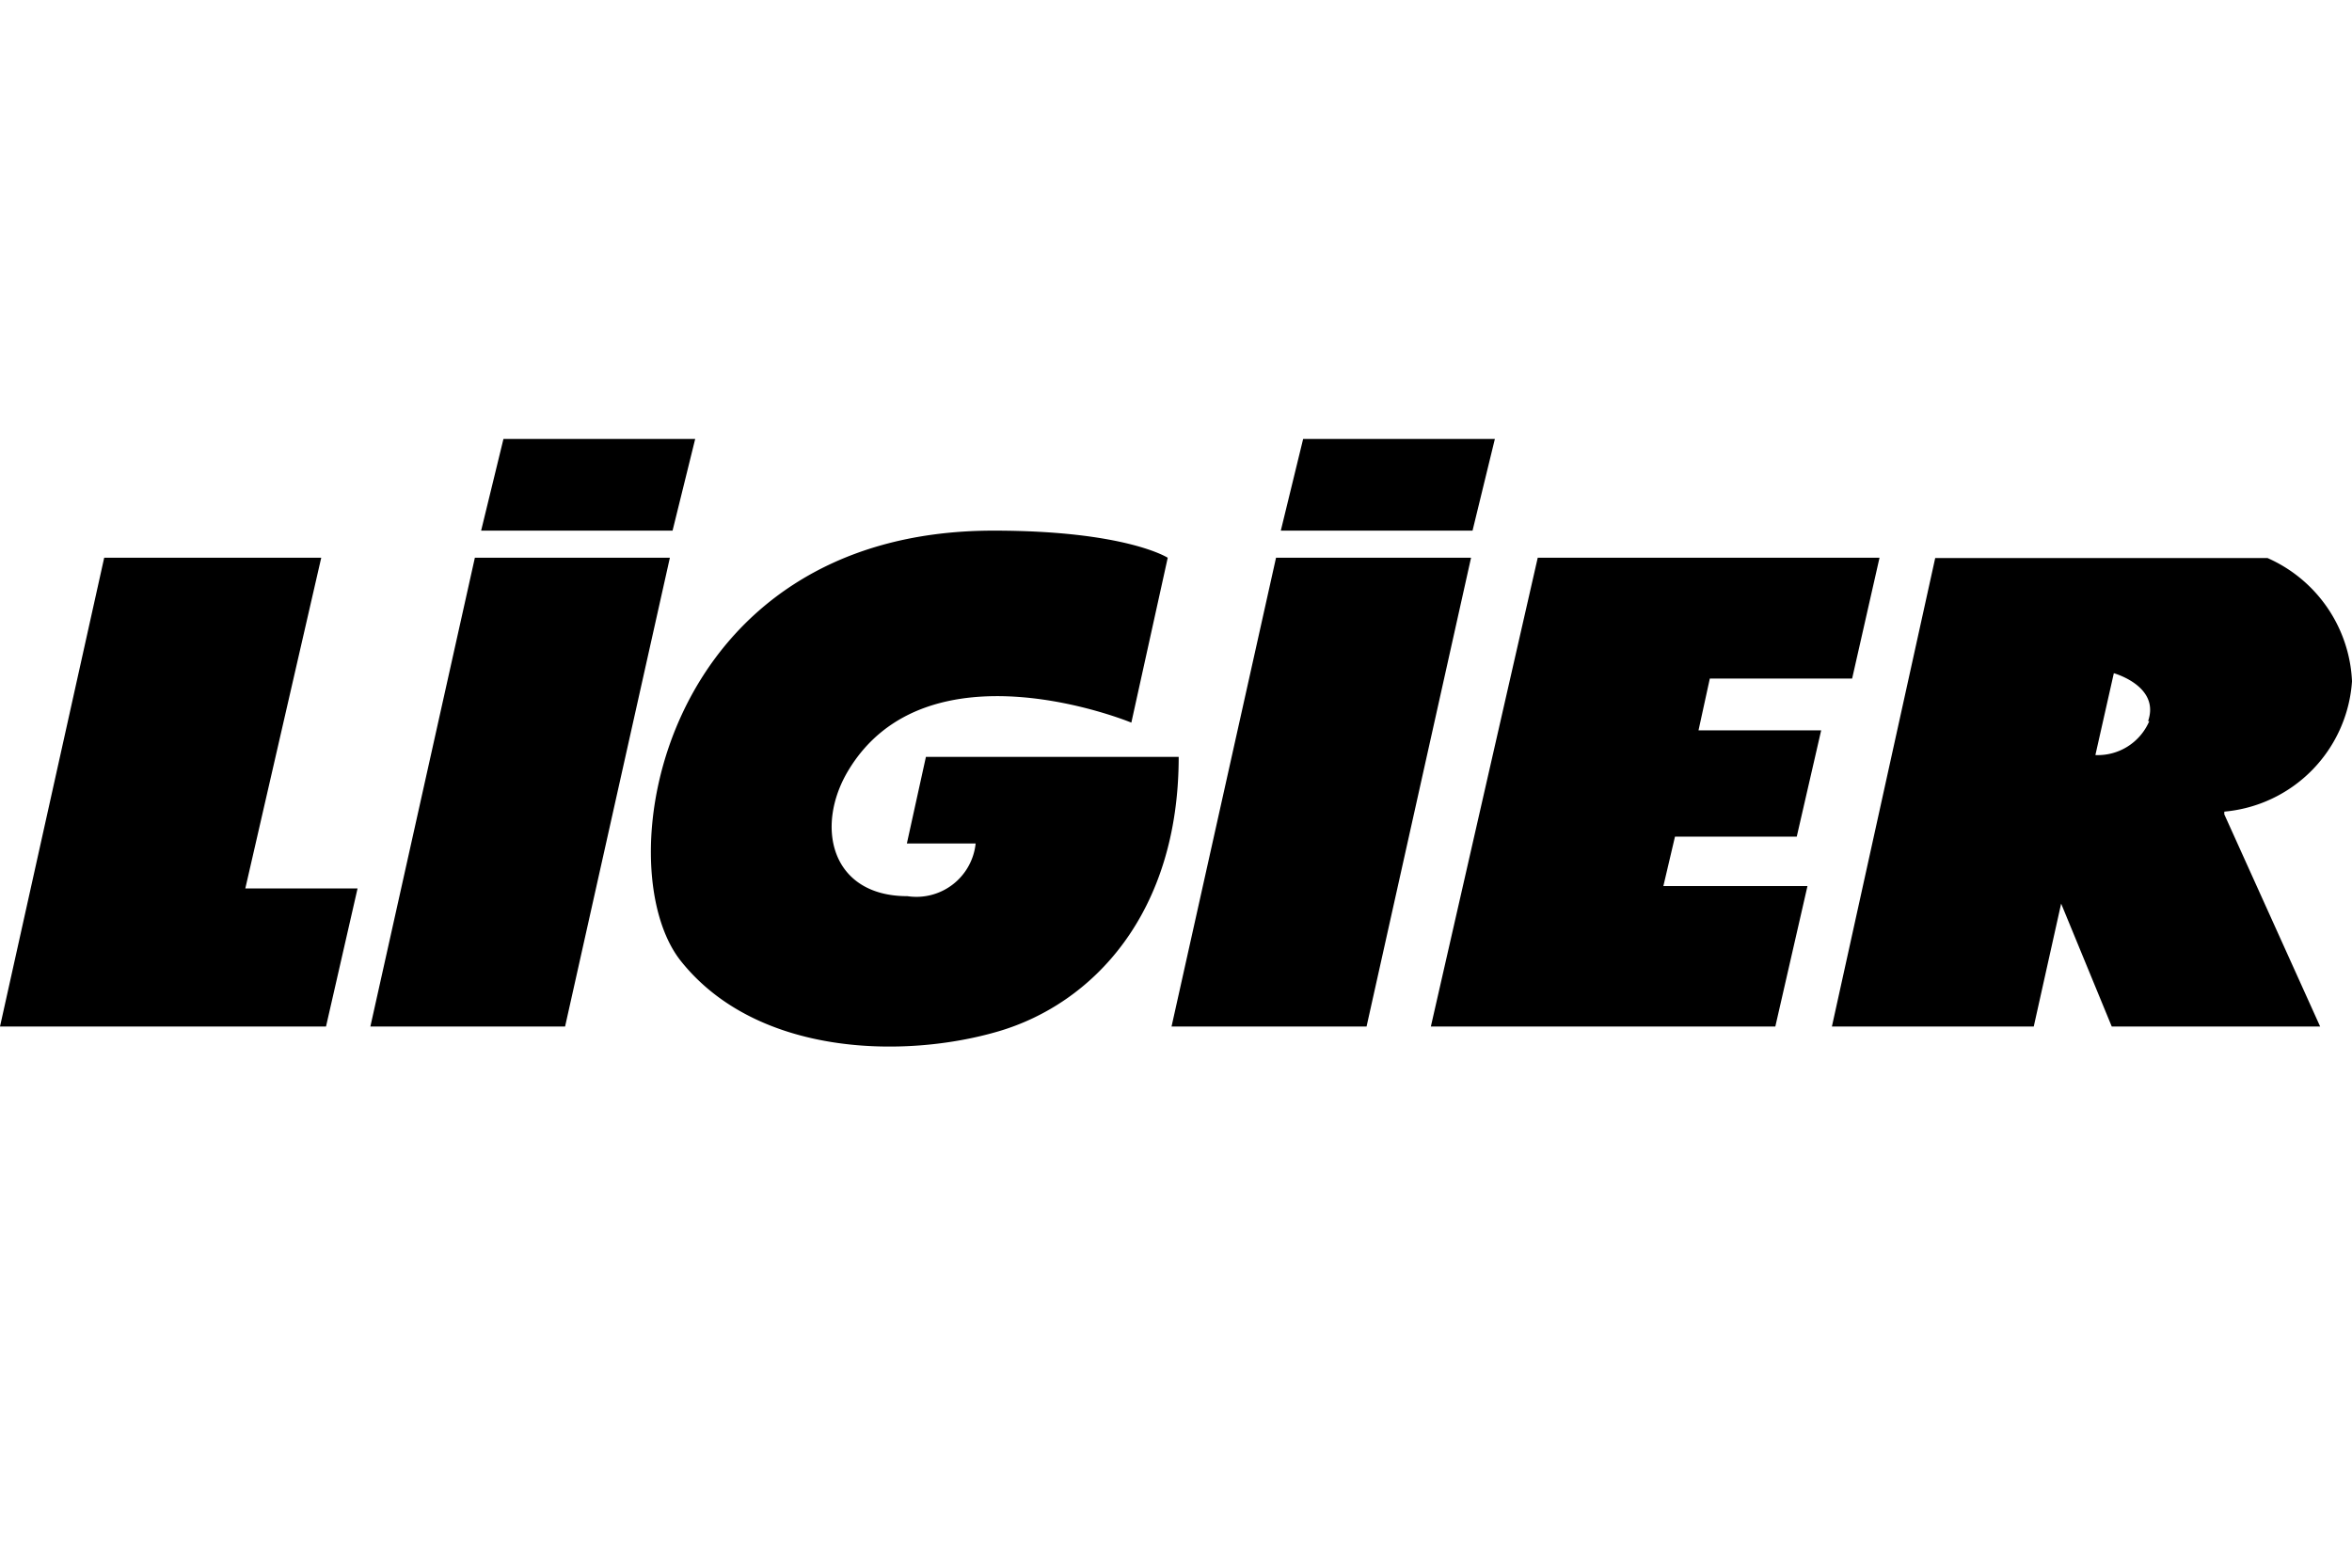
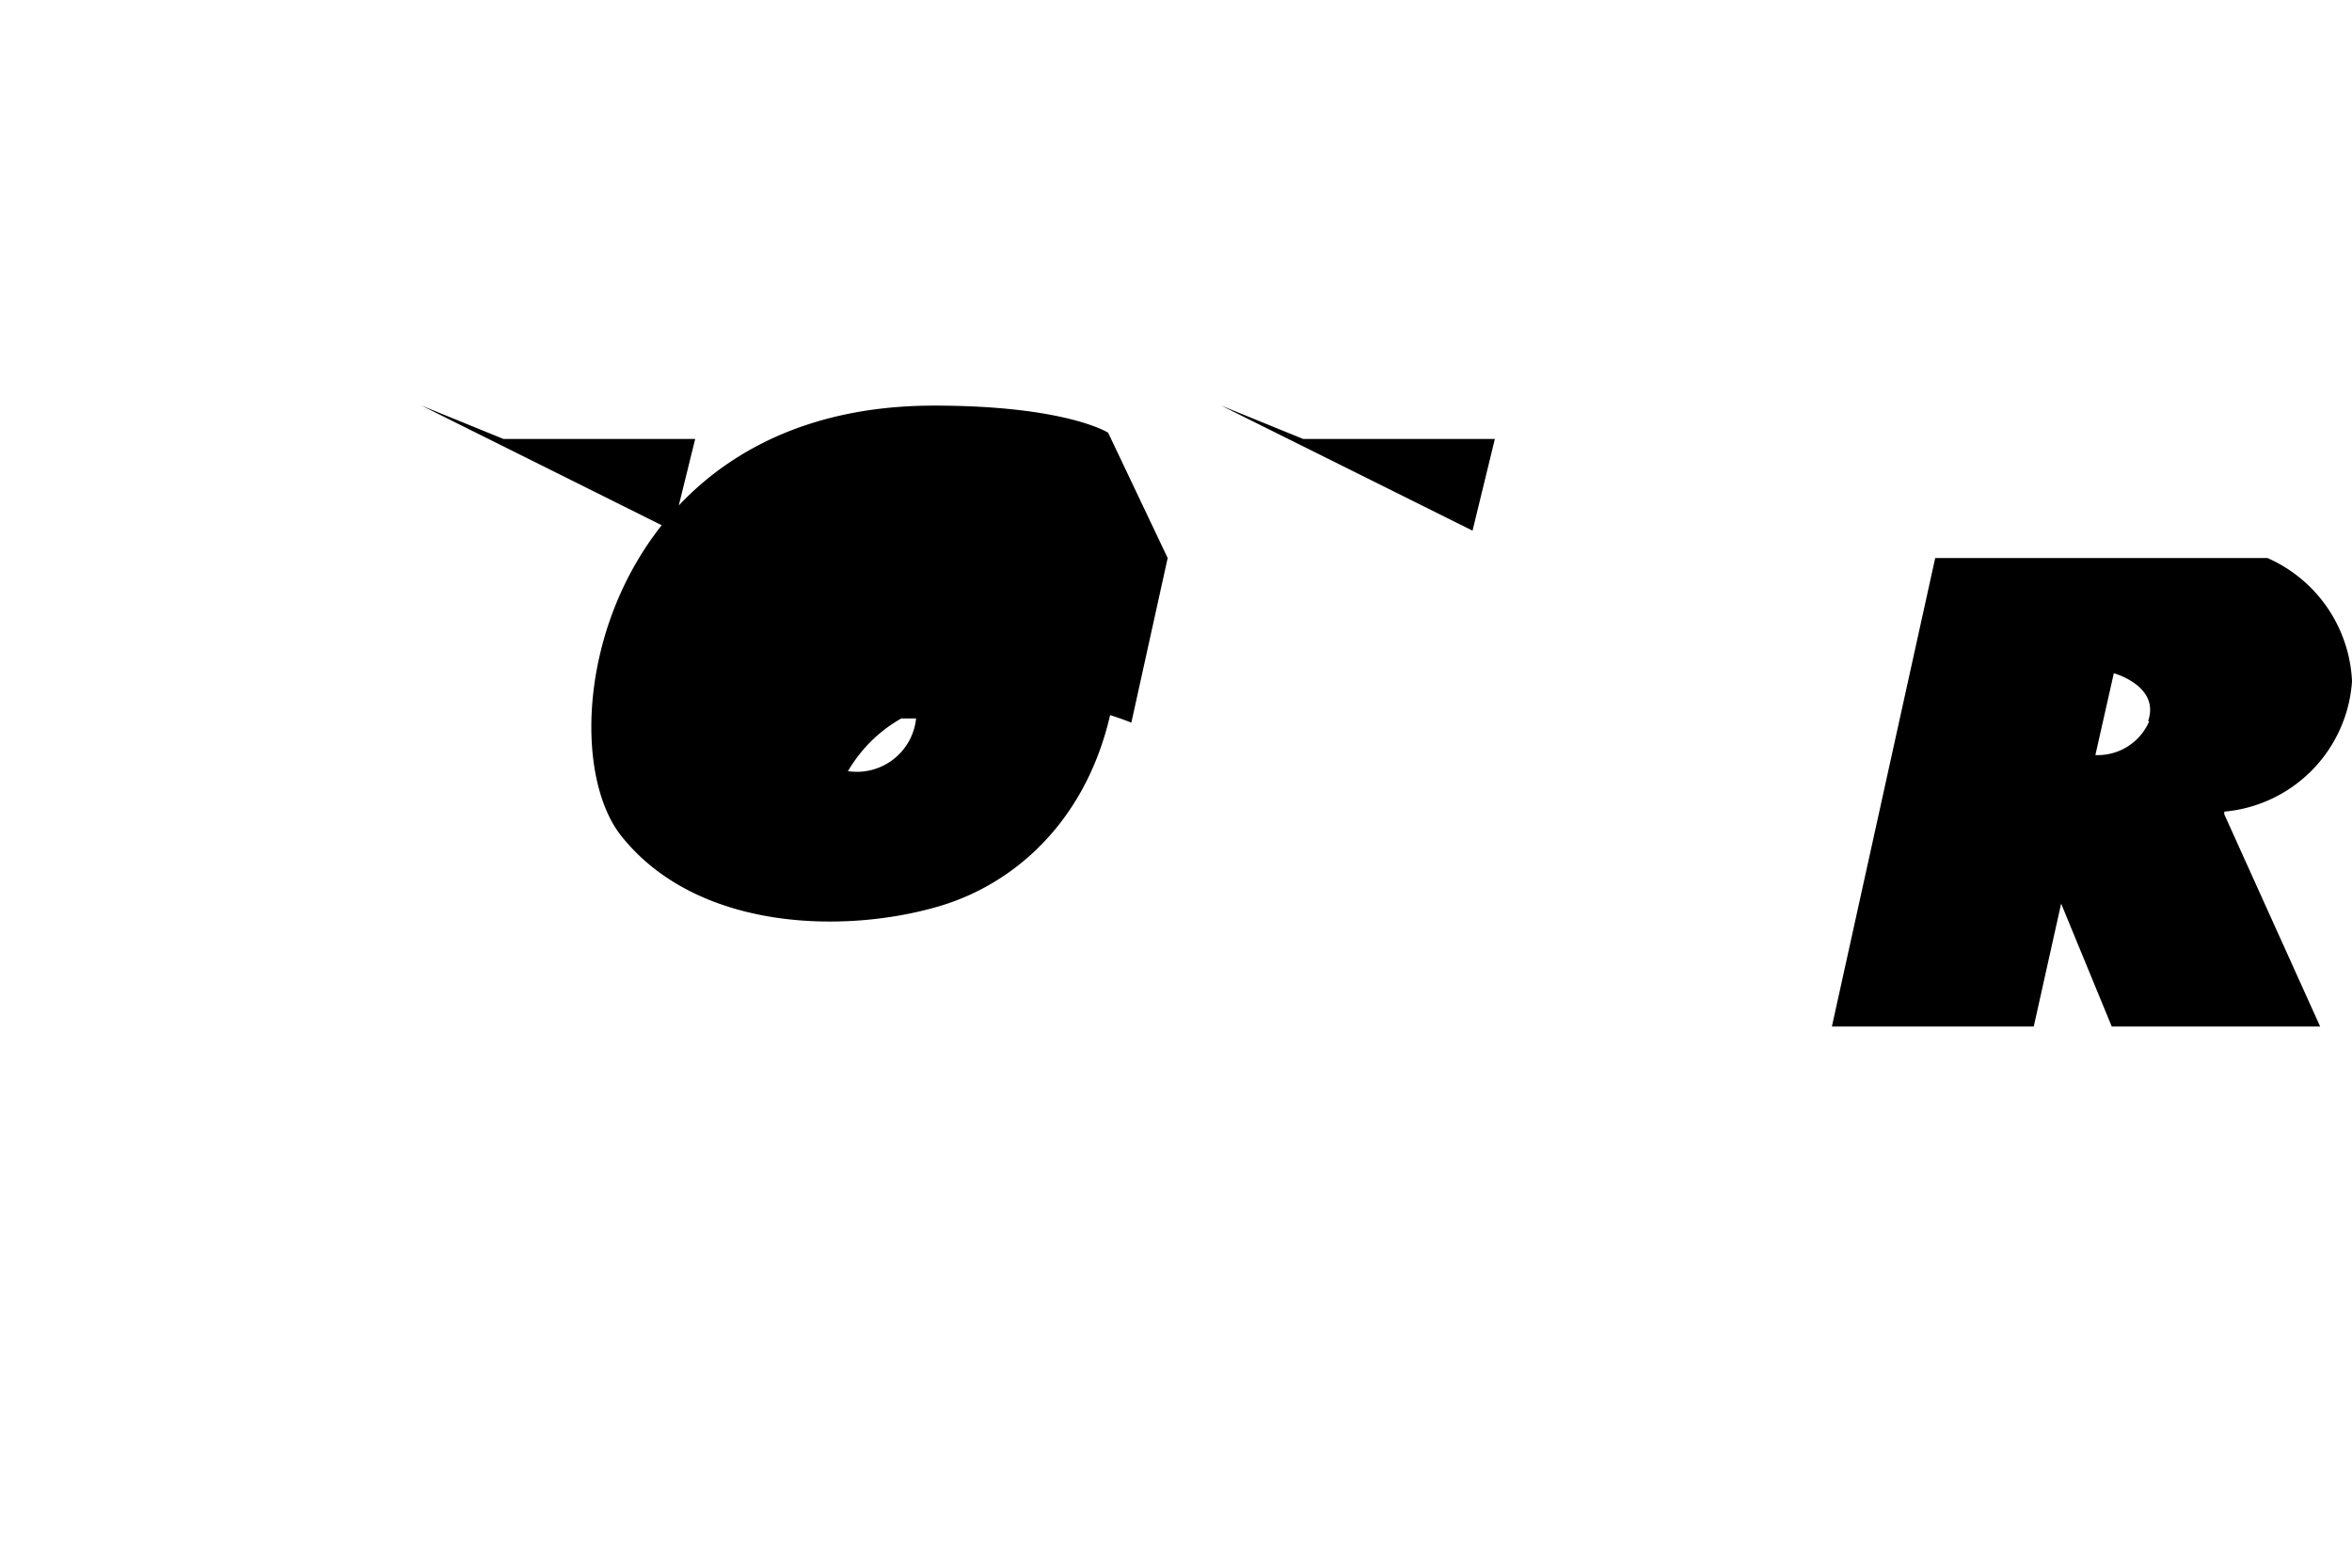
<svg xmlns="http://www.w3.org/2000/svg" width="300" height="200" viewBox="0 0 300 200">
-   <path d="M45.608 113.342H31.291l9.684-42.19H13.291L0 130.962h41.583zm1.633 17.62h24.836l13.367-59.81H60.57zm102.19 0h24.874l13.33-59.81H162.76zm67.216-37.784 1.443-6.608h18.152l3.494-15.418h-43.595l-13.633 59.81h43.937l4.101-17.924h-18.38l1.481-6.303h15.532l3.114-13.557z" />
-   <path d="m283.711 103.886 12.228 27.077h-26.582l-6.456-15.684-3.494 15.684H233.66l13.178-59.773h42.38a18.08 18.08 0 0 1 10.784 15.722 17.924 17.924 0 0 1-16.29 16.633zM273.99 92c1.557-4.48-4.368-6.114-4.368-6.114l-2.354 10.443A7.14 7.14 0 0 0 274.142 92M148.938 71.19l-4.633 21s-26.05-10.785-36.152 6.19c-4.215 7.101-2.165 15.95 7.595 15.95a7.595 7.595 0 0 0 8.696-6.722h-8.772l2.43-11.05h32.241c0 20.012-10.975 31.48-22.975 35.012s-30.836 3.19-40.52-8.962-2.581-54.912 39.875-54.912c16.86 0 22.215 3.456 22.215 3.456m-87.57-3.456L64.216 56h24.456l-2.886 11.696zm102 0L166.217 56h24.455l-2.848 11.696z" />
+   <path d="m283.711 103.886 12.228 27.077h-26.582l-6.456-15.684-3.494 15.684H233.66l13.178-59.773h42.38a18.08 18.08 0 0 1 10.784 15.722 17.924 17.924 0 0 1-16.29 16.633zM273.99 92c1.557-4.48-4.368-6.114-4.368-6.114l-2.354 10.443A7.14 7.14 0 0 0 274.142 92M148.938 71.19l-4.633 21s-26.05-10.785-36.152 6.19a7.595 7.595 0 0 0 8.696-6.722h-8.772l2.43-11.05h32.241c0 20.012-10.975 31.48-22.975 35.012s-30.836 3.19-40.52-8.962-2.581-54.912 39.875-54.912c16.86 0 22.215 3.456 22.215 3.456m-87.57-3.456L64.216 56h24.456l-2.886 11.696zm102 0L166.217 56h24.455l-2.848 11.696z" />
</svg>